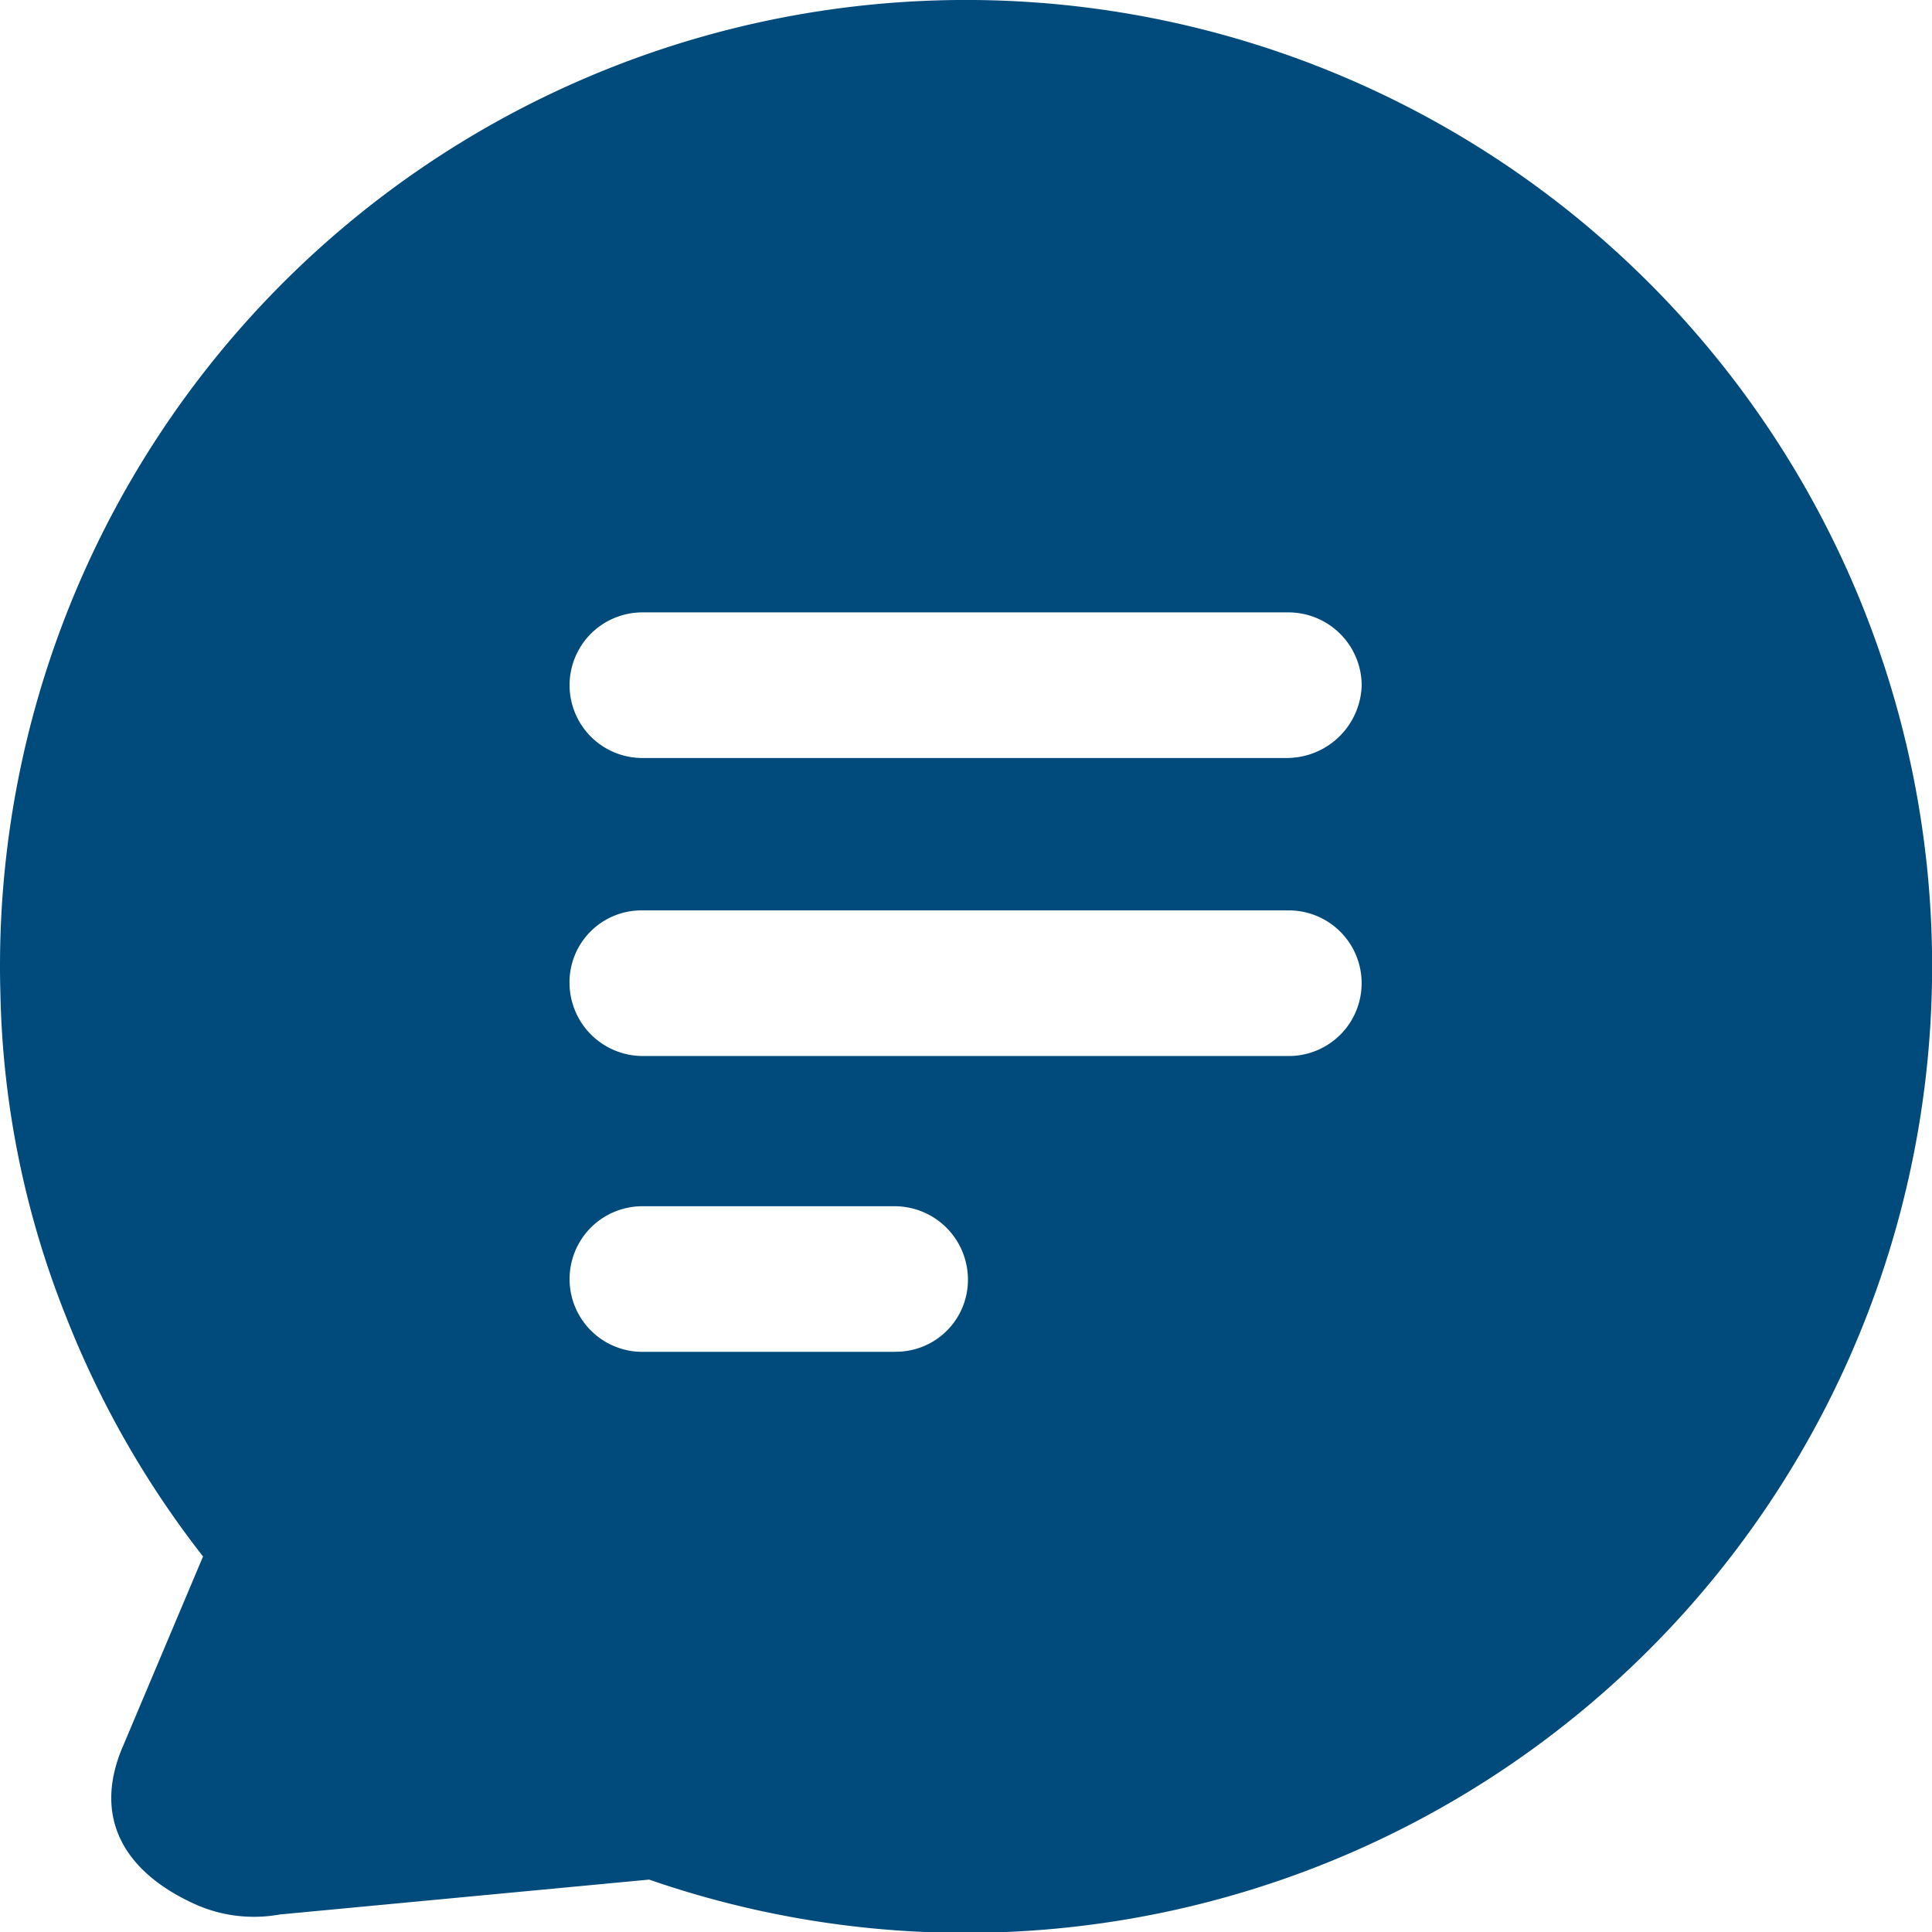
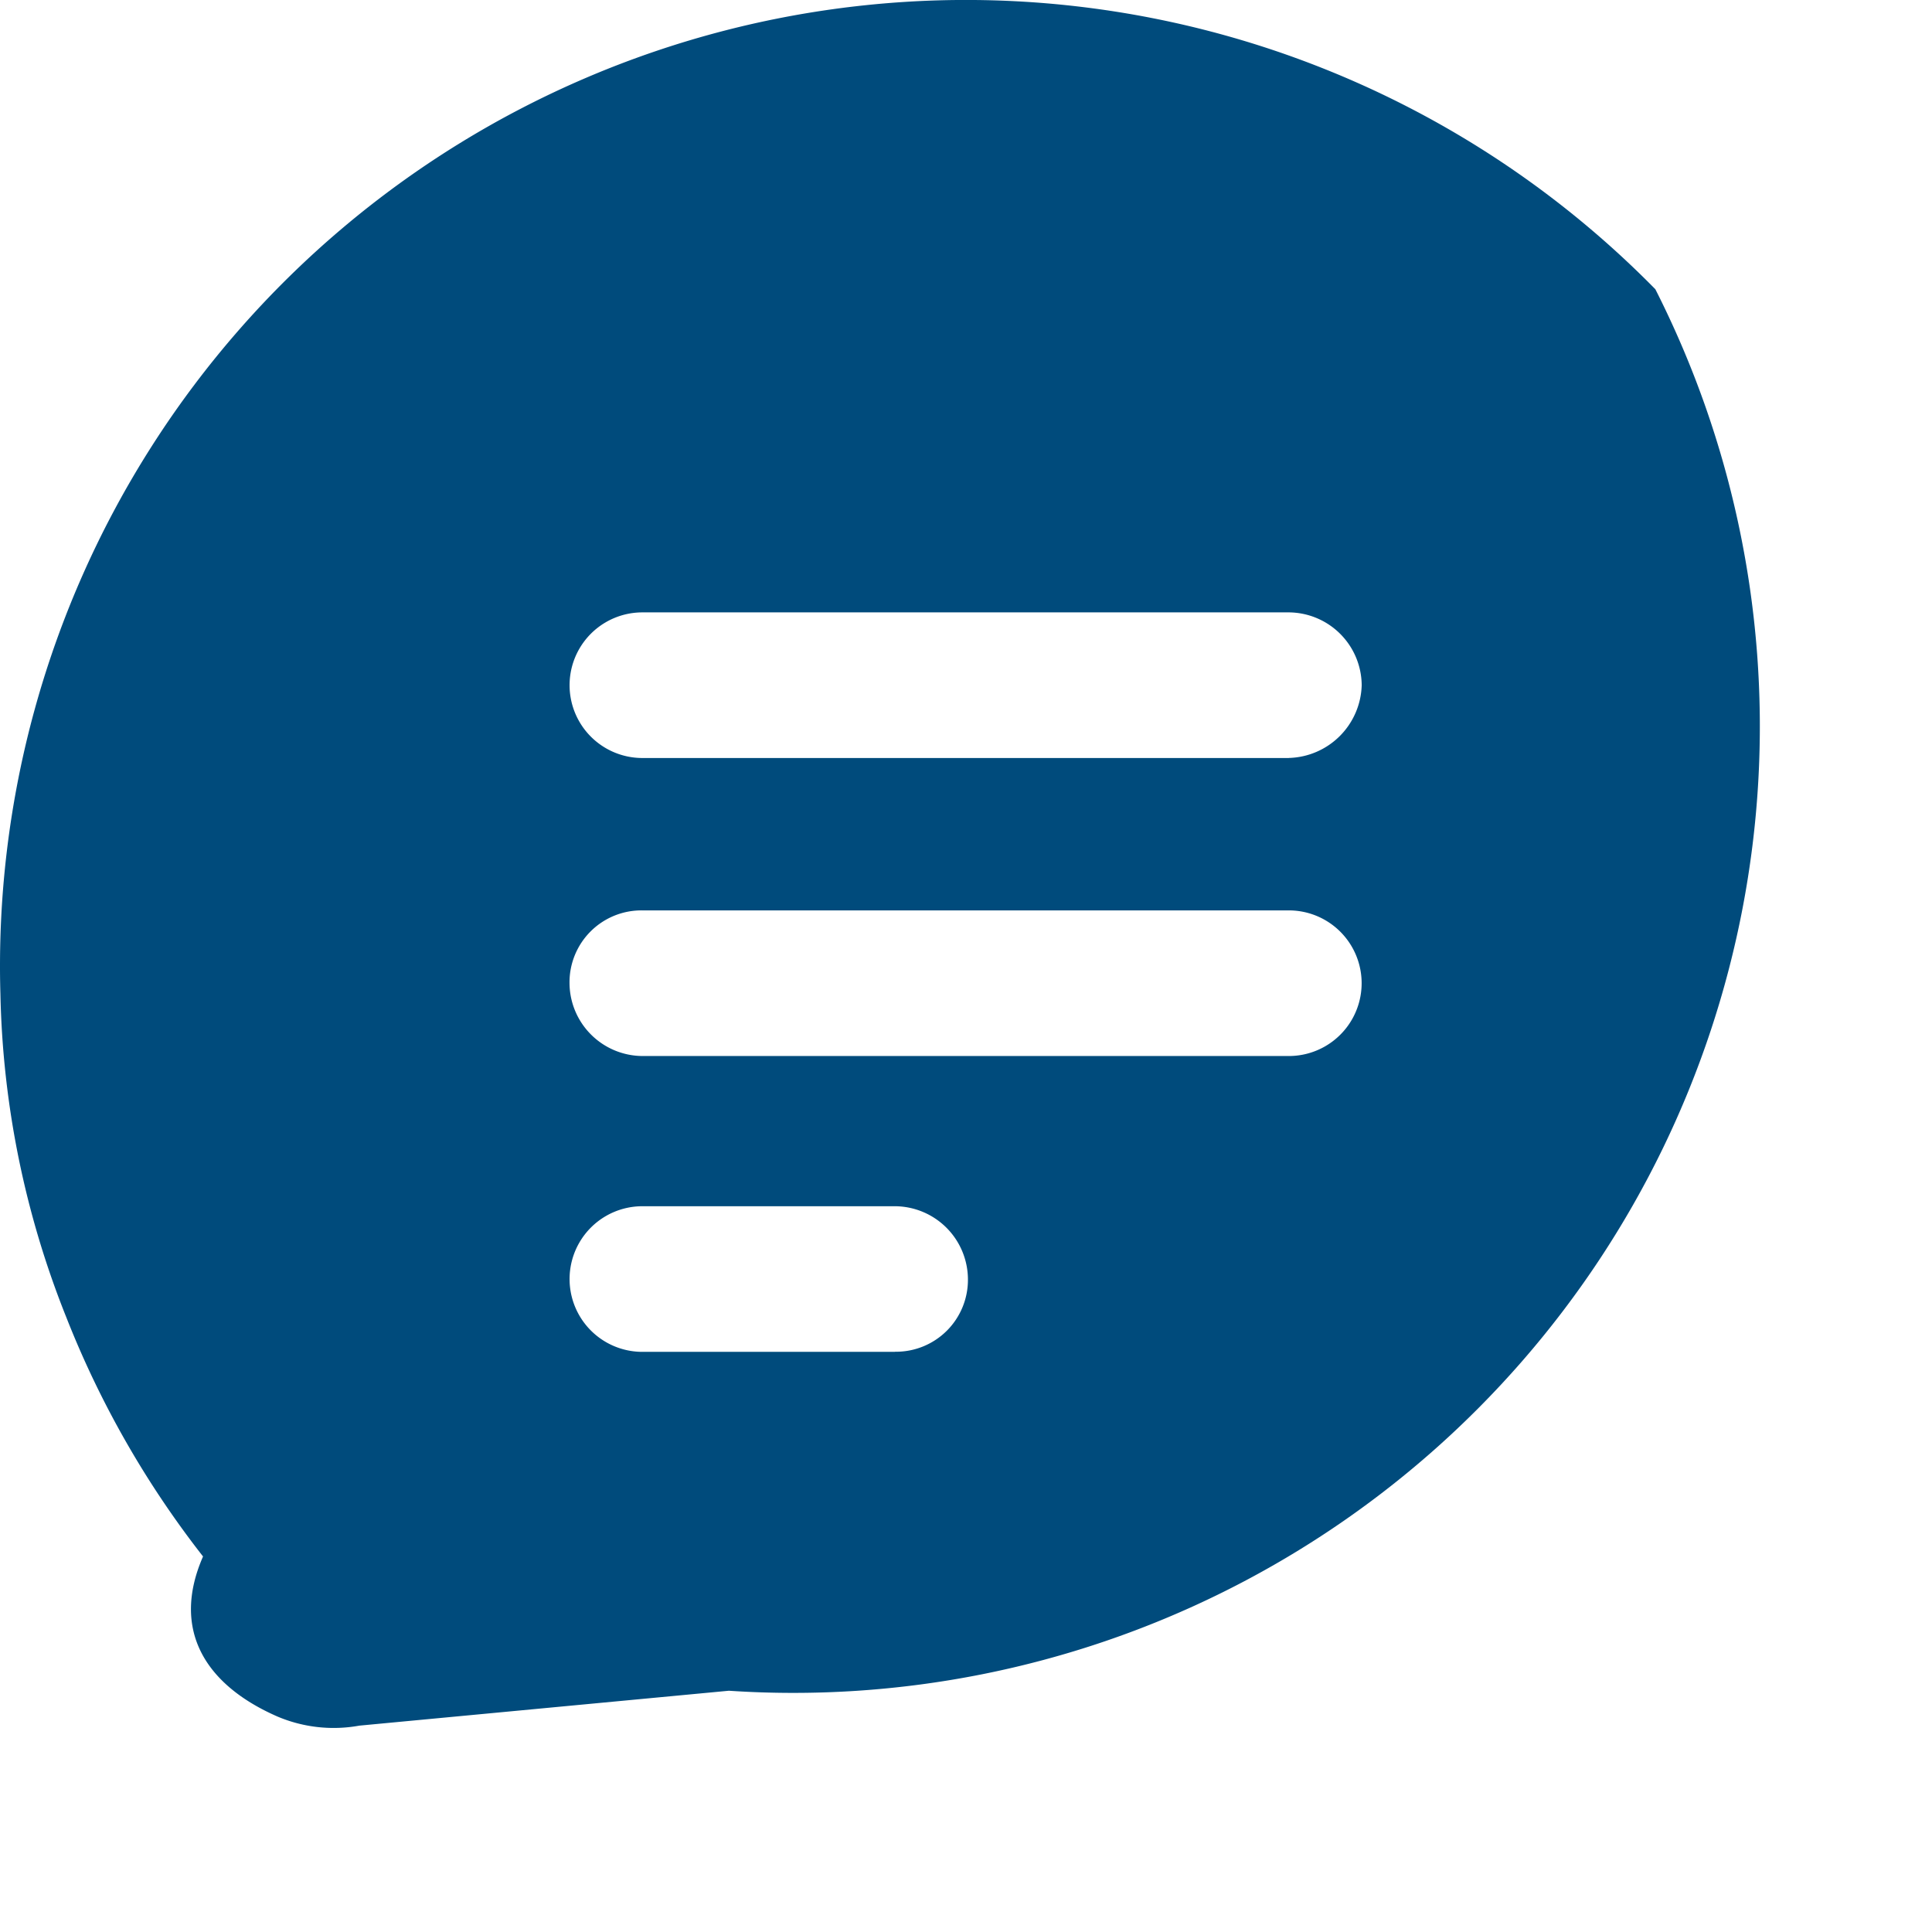
<svg xmlns="http://www.w3.org/2000/svg" id="comment" width="32" height="32" viewBox="0 0 32 32">
  <g id="Group_276" data-name="Group 276">
-     <path id="Path_449" data-name="Path 449" d="M29.048,4.791A16,16,0,0,0,1.637,16.472a15.23,15.23,0,0,0,1.093,5.351A15.836,15.836,0,0,0,4.993,25.78l-1.32,3.128c-.528,1.206.025,2.123,1.232,2.651a2.384,2.384,0,0,0,1.357.151l6.12-.578A16.009,16.009,0,0,0,29.048,4.791Zm-12.593,17.6H12.27a1.206,1.206,0,1,1,0-2.412h4.185a1.215,1.215,0,0,1,1.207,1.206A1.191,1.191,0,0,1,16.455,22.389Zm6.523-4.9H12.27a1.215,1.215,0,0,1-1.207-1.206,1.191,1.191,0,0,1,1.207-1.206H22.977a1.206,1.206,0,1,1,0,2.412Zm0-4.936H12.27a1.206,1.206,0,1,1,0-2.412H22.977a1.215,1.215,0,0,1,1.207,1.206A1.24,1.24,0,0,1,22.977,12.554Z" transform="translate(-1.63 0)" fill="#004b7c" />
+     <path id="Path_449" data-name="Path 449" d="M29.048,4.791A16,16,0,0,0,1.637,16.472a15.23,15.23,0,0,0,1.093,5.351A15.836,15.836,0,0,0,4.993,25.78c-.528,1.206.025,2.123,1.232,2.651a2.384,2.384,0,0,0,1.357.151l6.12-.578A16.009,16.009,0,0,0,29.048,4.791Zm-12.593,17.6H12.27a1.206,1.206,0,1,1,0-2.412h4.185a1.215,1.215,0,0,1,1.207,1.206A1.191,1.191,0,0,1,16.455,22.389Zm6.523-4.9H12.27a1.215,1.215,0,0,1-1.207-1.206,1.191,1.191,0,0,1,1.207-1.206H22.977a1.206,1.206,0,1,1,0,2.412Zm0-4.936H12.27a1.206,1.206,0,1,1,0-2.412H22.977a1.215,1.215,0,0,1,1.207,1.206A1.24,1.24,0,0,1,22.977,12.554Z" transform="translate(-1.63 0)" fill="#004b7c" />
  </g>
</svg>